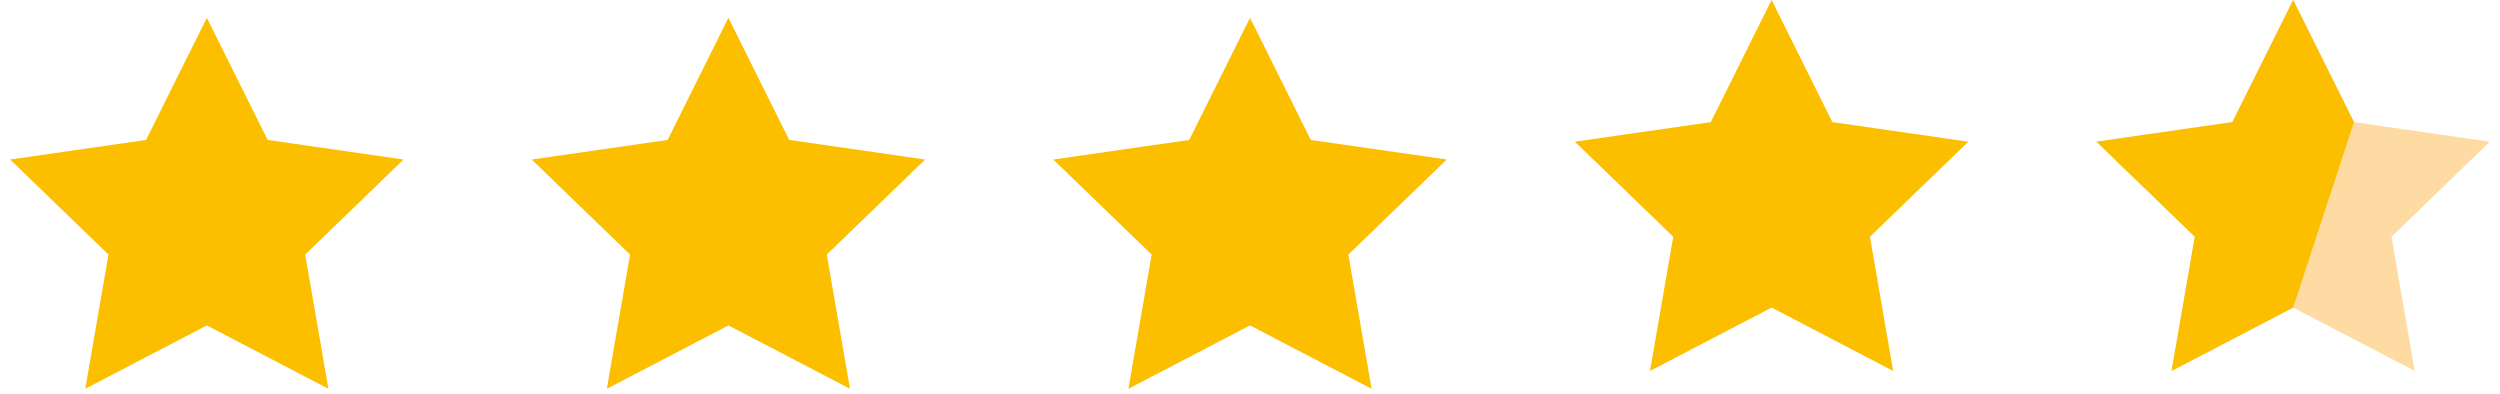
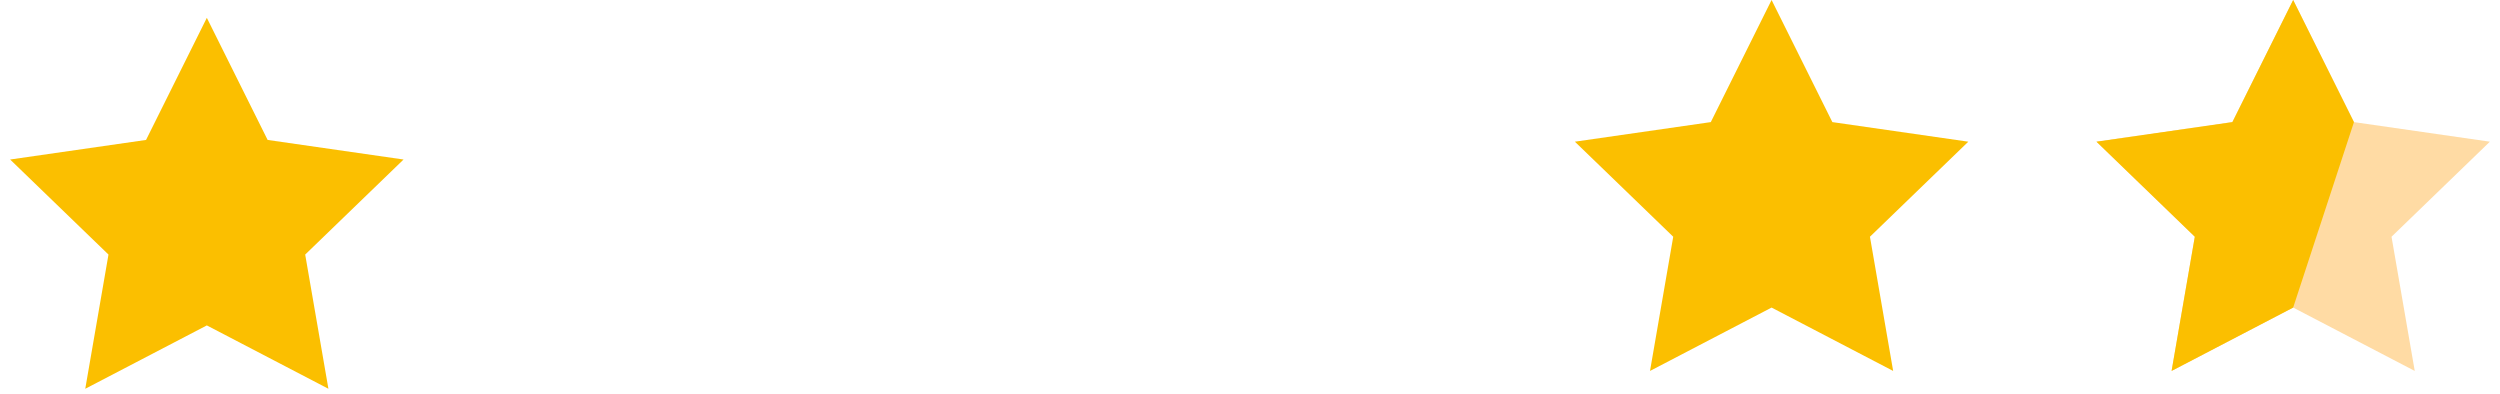
<svg xmlns="http://www.w3.org/2000/svg" width="222px" height="35px" viewBox="0 0 222 35" version="1.1">
  <title>estrelas</title>
  <g id="Final" stroke="none" stroke-width="1" fill="none" fill-rule="evenodd">
    <g id="LP-Notas---Desktop" transform="translate(-1028, -981)">
      <g id="Seção-1" transform="translate(98, 928)">
        <g id="nota-excelente" transform="translate(929, 4)">
          <g id="estrelas" transform="translate(1, 49)">
            <polygon id="Star" fill="#FBBF00" points="18.367 28.896 7.571 34.523 9.633 22.605 0.899 14.165 12.969 12.426 18.367 1.583 23.765 12.426 35.835 14.165 27.101 22.605 29.163 34.523" />
-             <polygon id="Star-Copy" fill="#FBBF00" points="64.683 28.896 53.888 34.523 55.949 22.605 47.215 14.165 59.286 12.426 64.683 1.583 70.081 12.426 82.151 14.165 73.417 22.605 75.479 34.523" />
-             <polygon id="Star-Copy-2" fill="#FBBF00" points="111 28.896 100.204 34.523 102.266 22.605 93.532 14.165 105.602 12.426 111 1.583 116.398 12.426 128.468 14.165 119.734 22.605 121.796 34.523" />
            <polygon id="Star-Copy-3" fill="#FBBF00" points="157.317 27.312 146.521 32.939 148.583 21.022 139.849 12.582 151.919 10.843 157.317 0 162.714 10.843 174.785 12.582 166.051 21.022 168.112 32.939" />
            <g id="Group-77" transform="translate(185.266, 0)">
              <polygon id="Star-Copy-4" fill="#FFDBA4" points="18.367 27.312 7.571 32.939 9.633 21.022 0.899 12.582 12.969 10.843 18.367 0 23.765 10.843 35.835 12.582 27.101 21.022 29.163 32.939" />
              <polygon id="Star-Copy-3" fill="#FBBF00" points="18.367 27.312 7.571 32.939 9.633 21.022 0.899 12.582 12.969 10.843 18.367 5.62512999e-14 23.765 10.843" />
            </g>
          </g>
        </g>
      </g>
    </g>
  </g>
</svg>